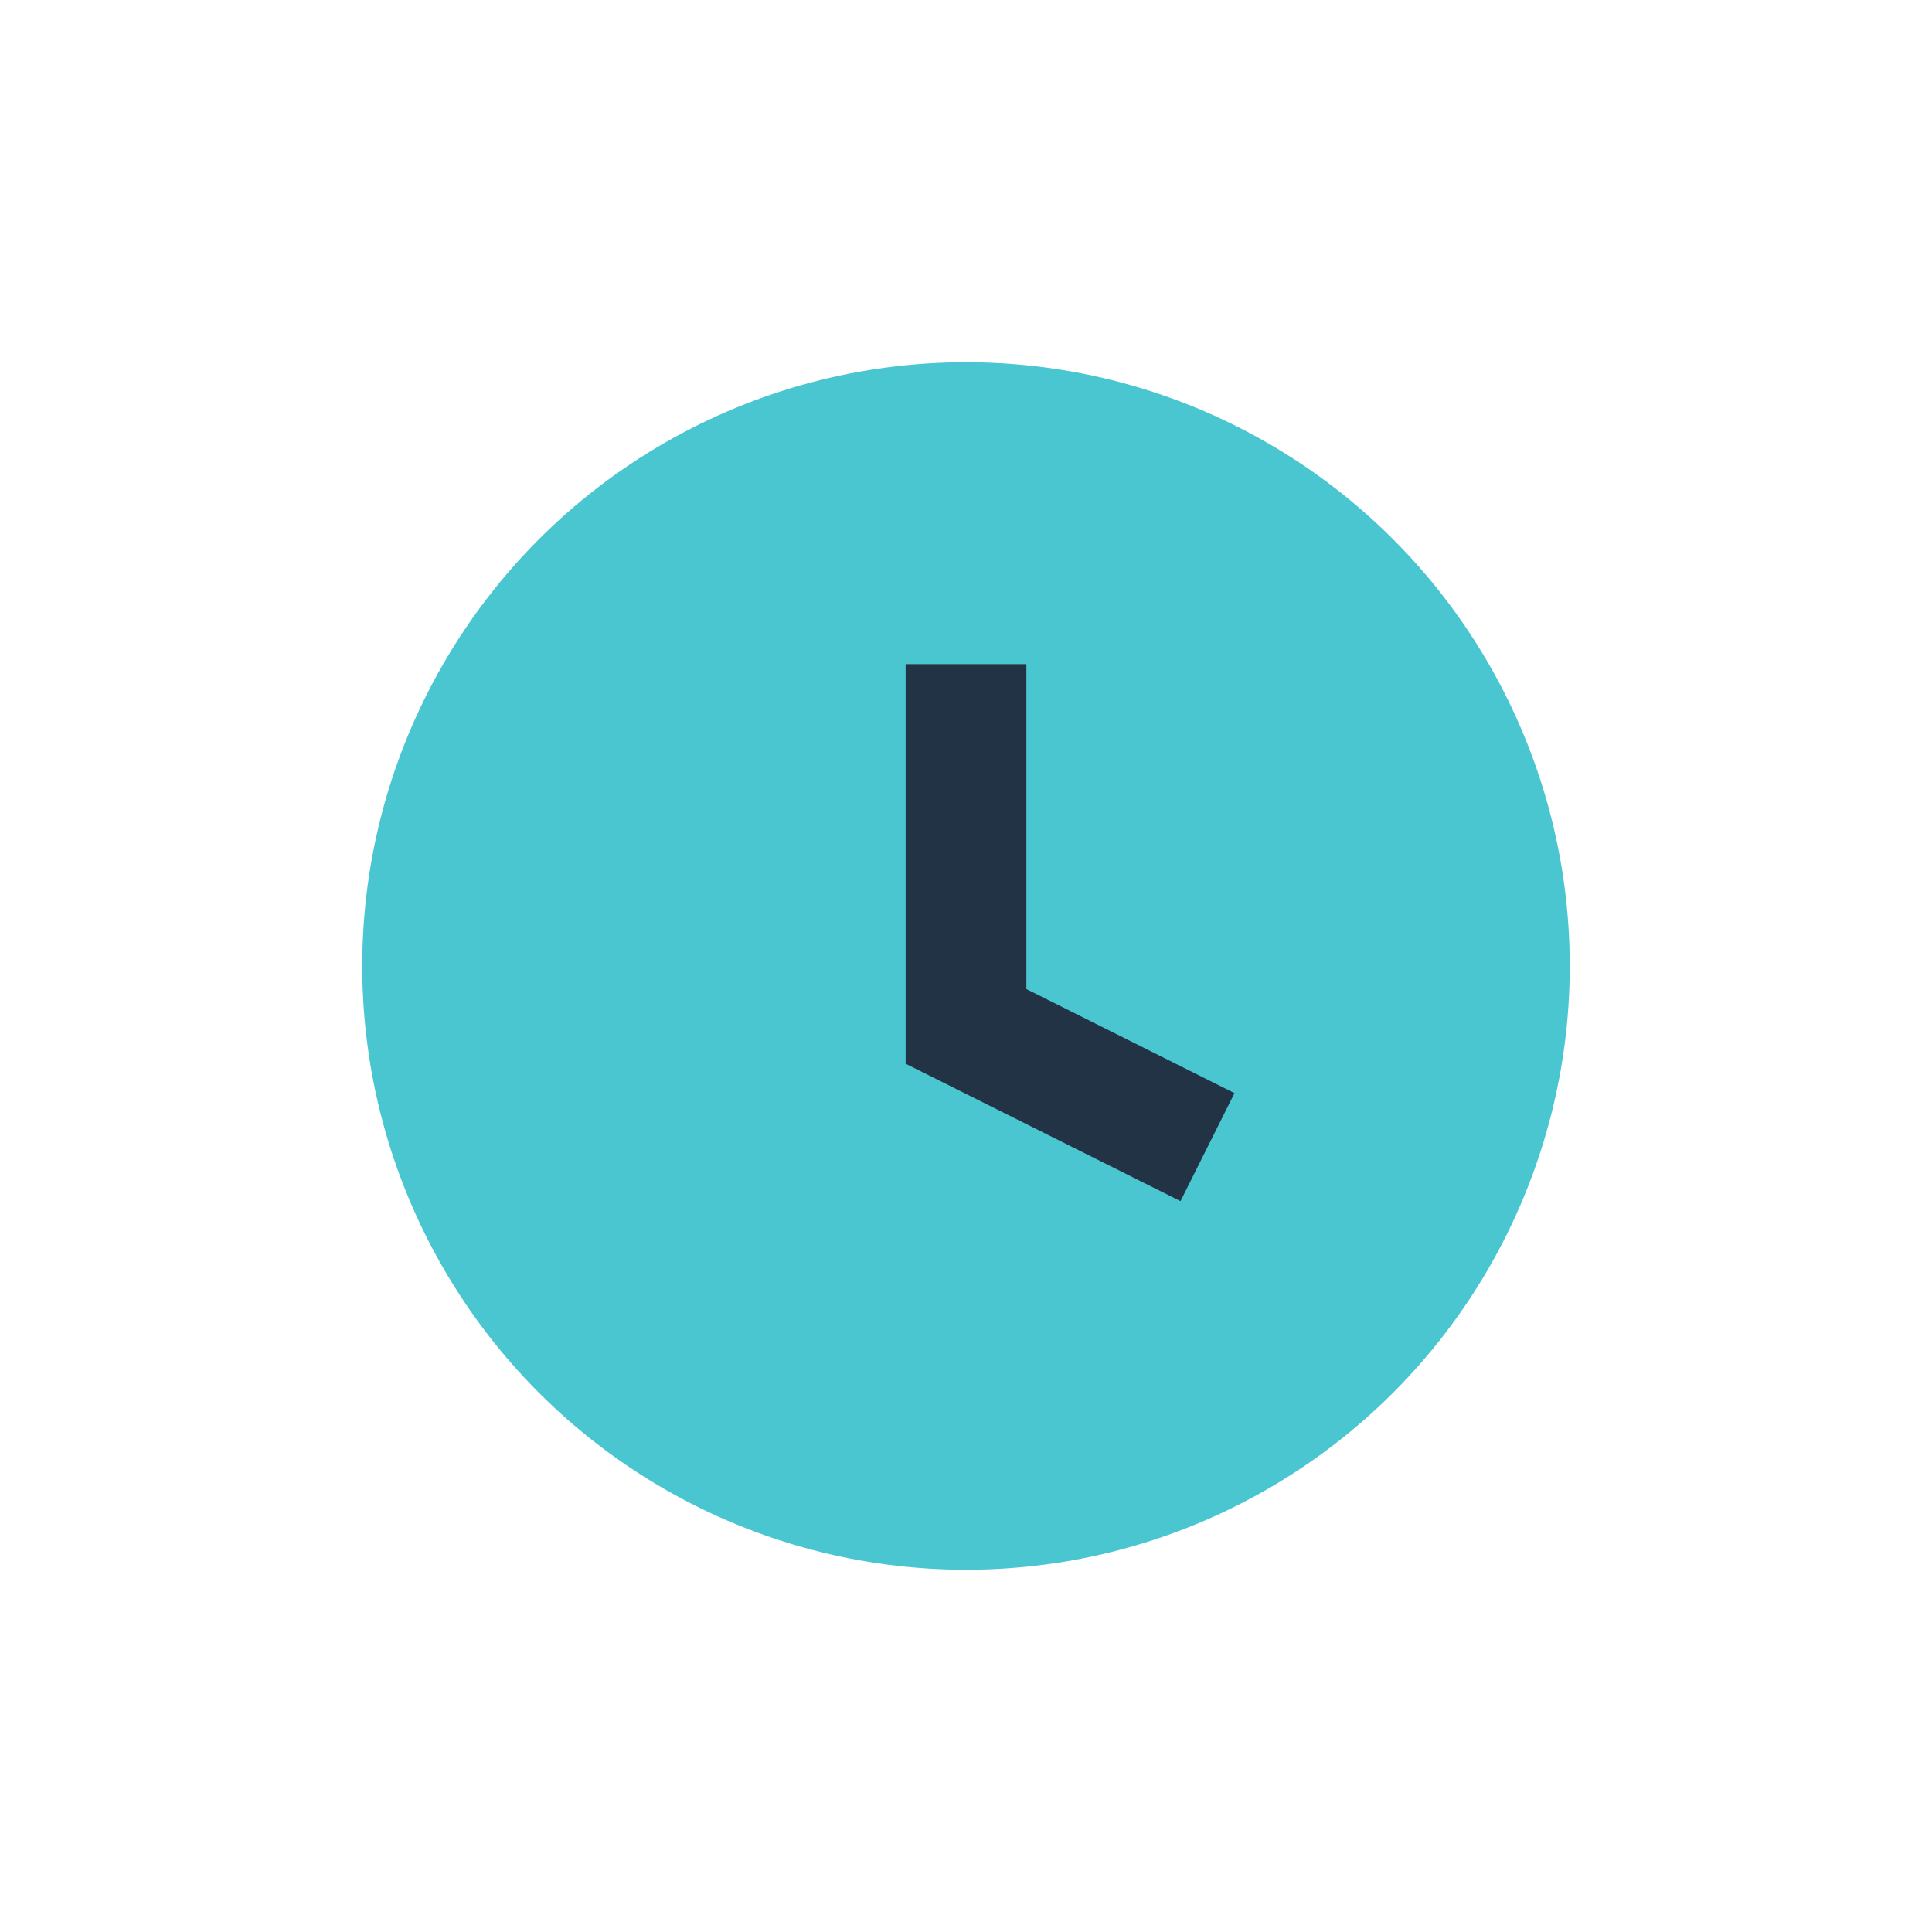
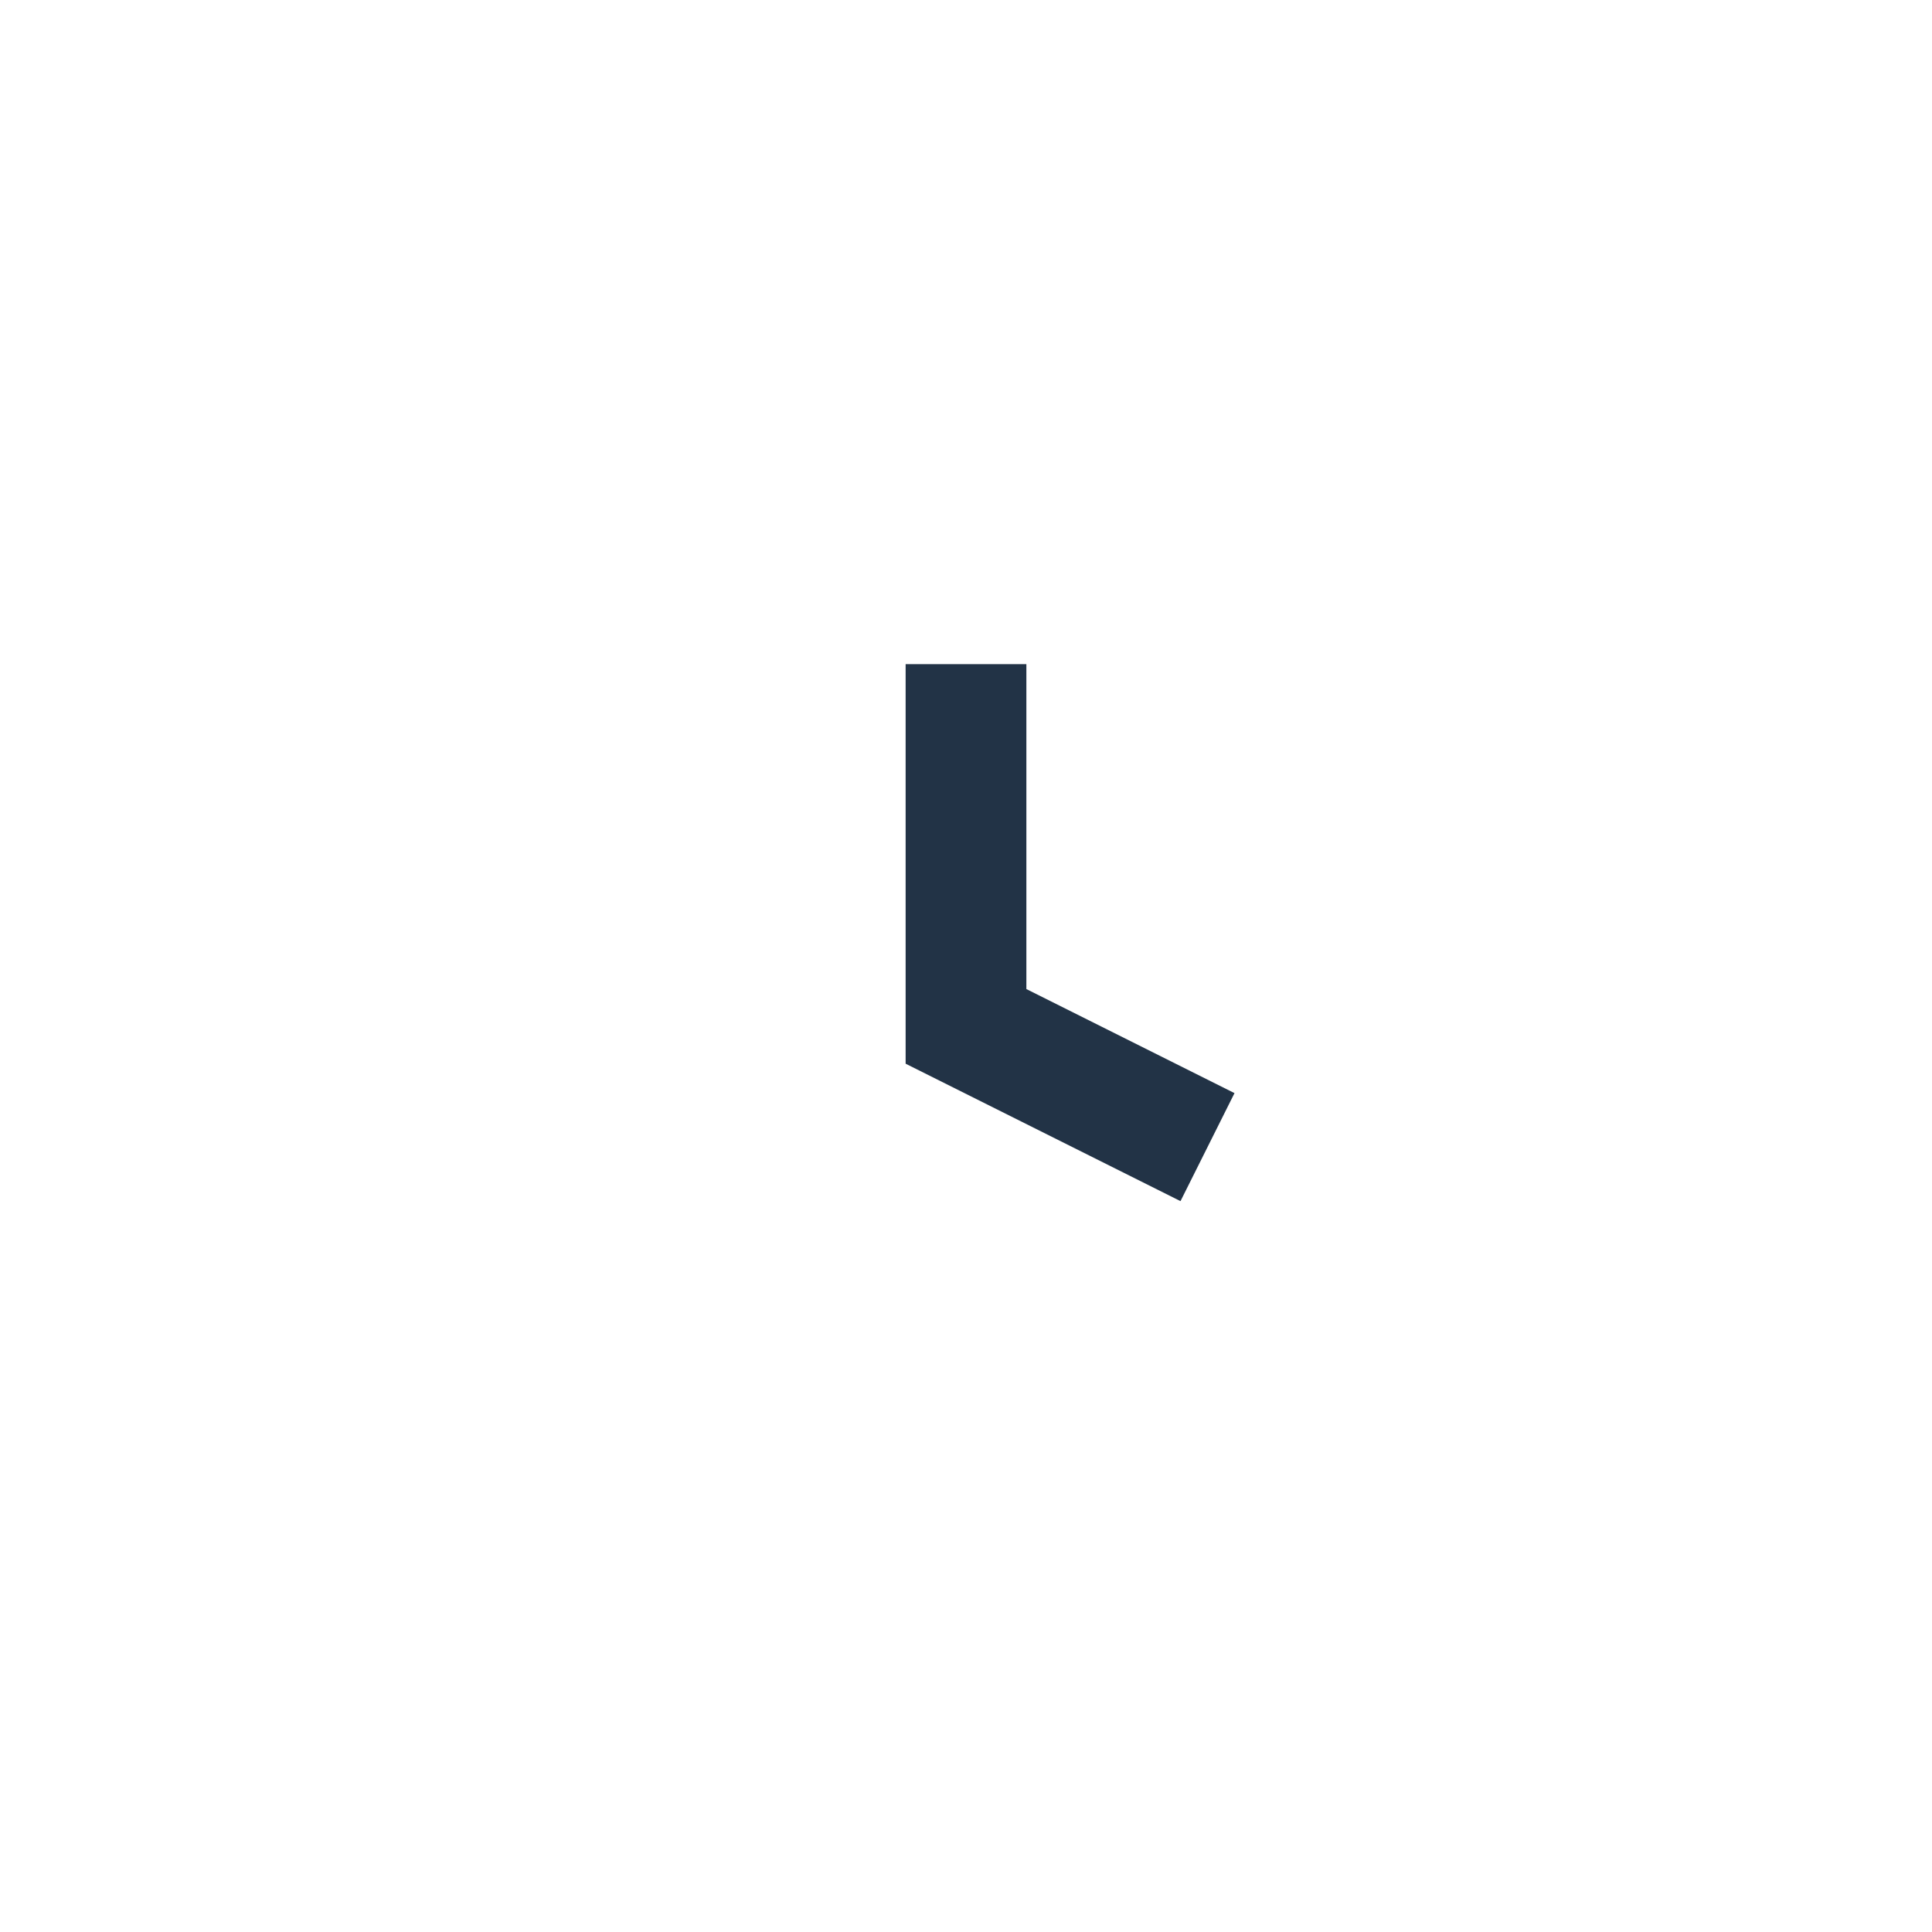
<svg xmlns="http://www.w3.org/2000/svg" width="32" height="32" viewBox="0 0 32 32">
-   <circle cx="16" cy="16" r="10" fill="#4AC6D1" />
  <path d="M16 11v6l4 2" stroke="#223346" stroke-width="2" fill="none" />
</svg>